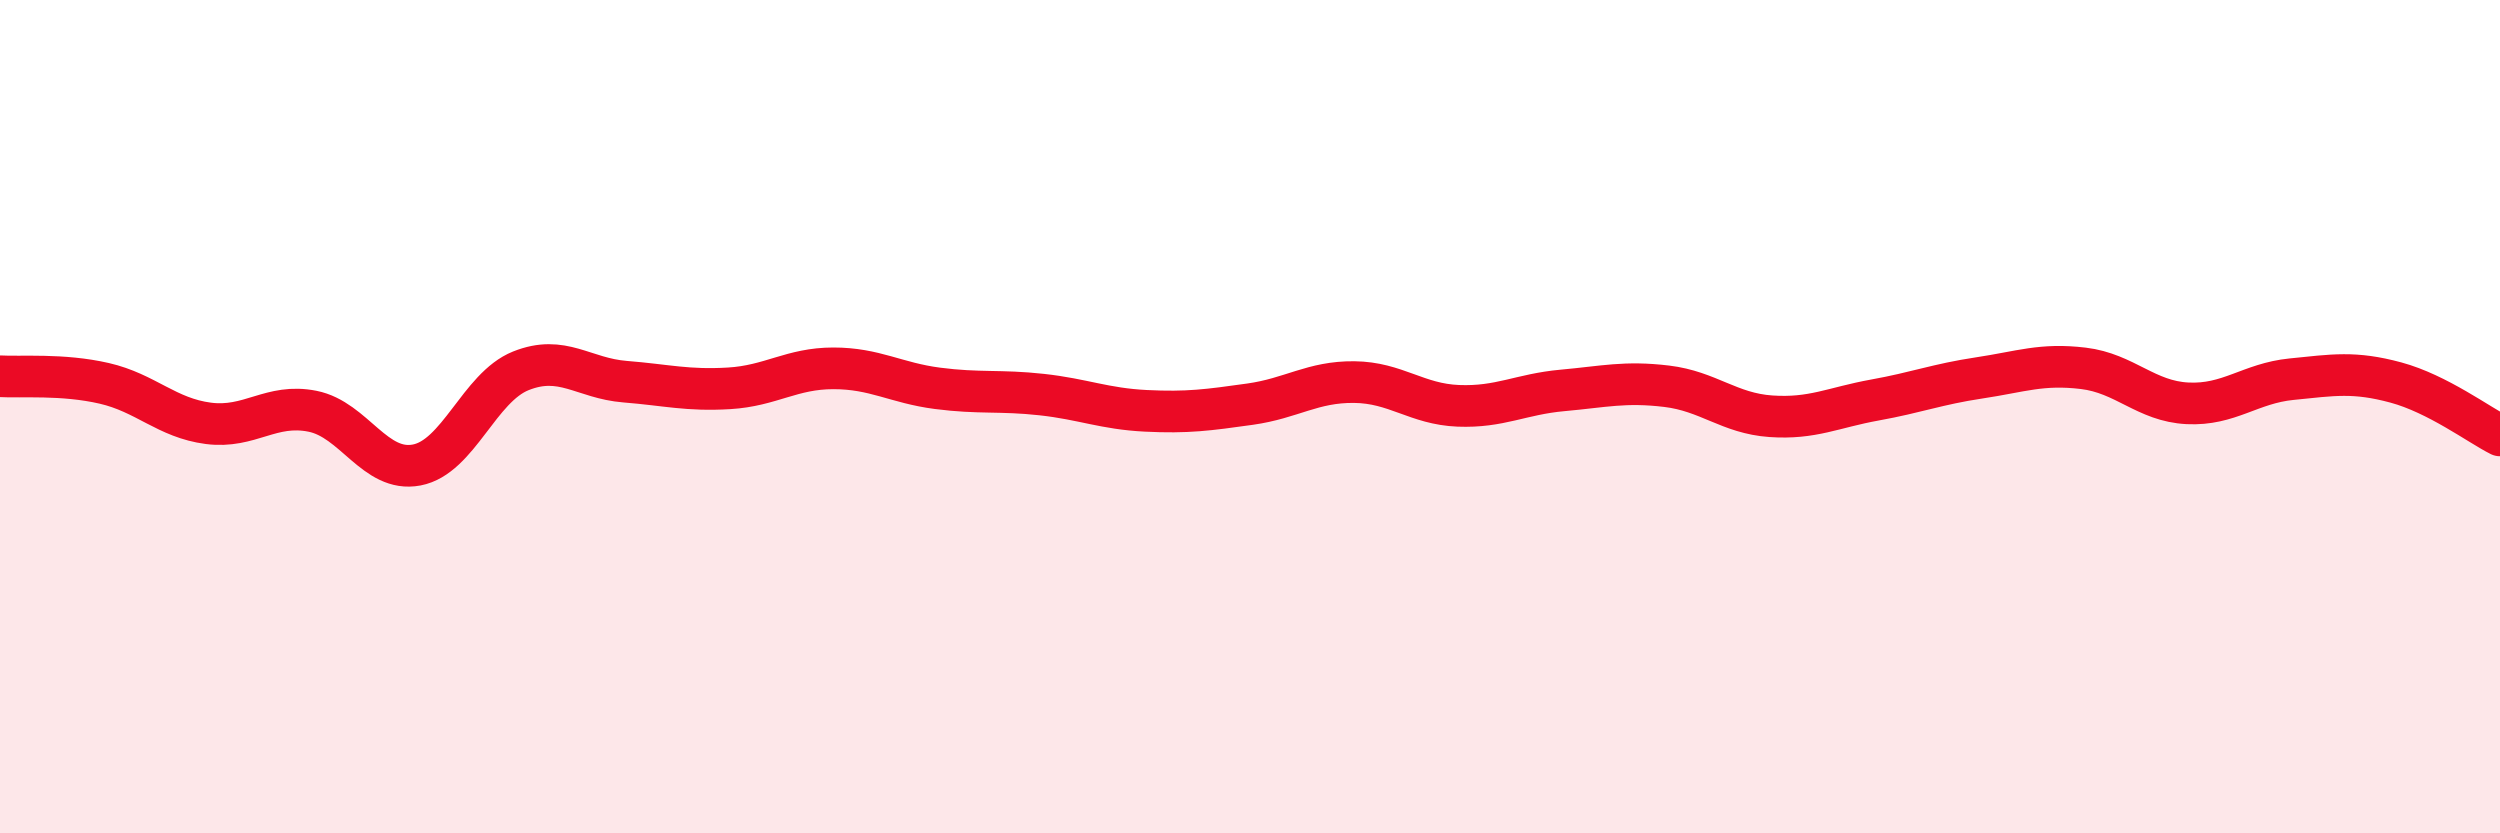
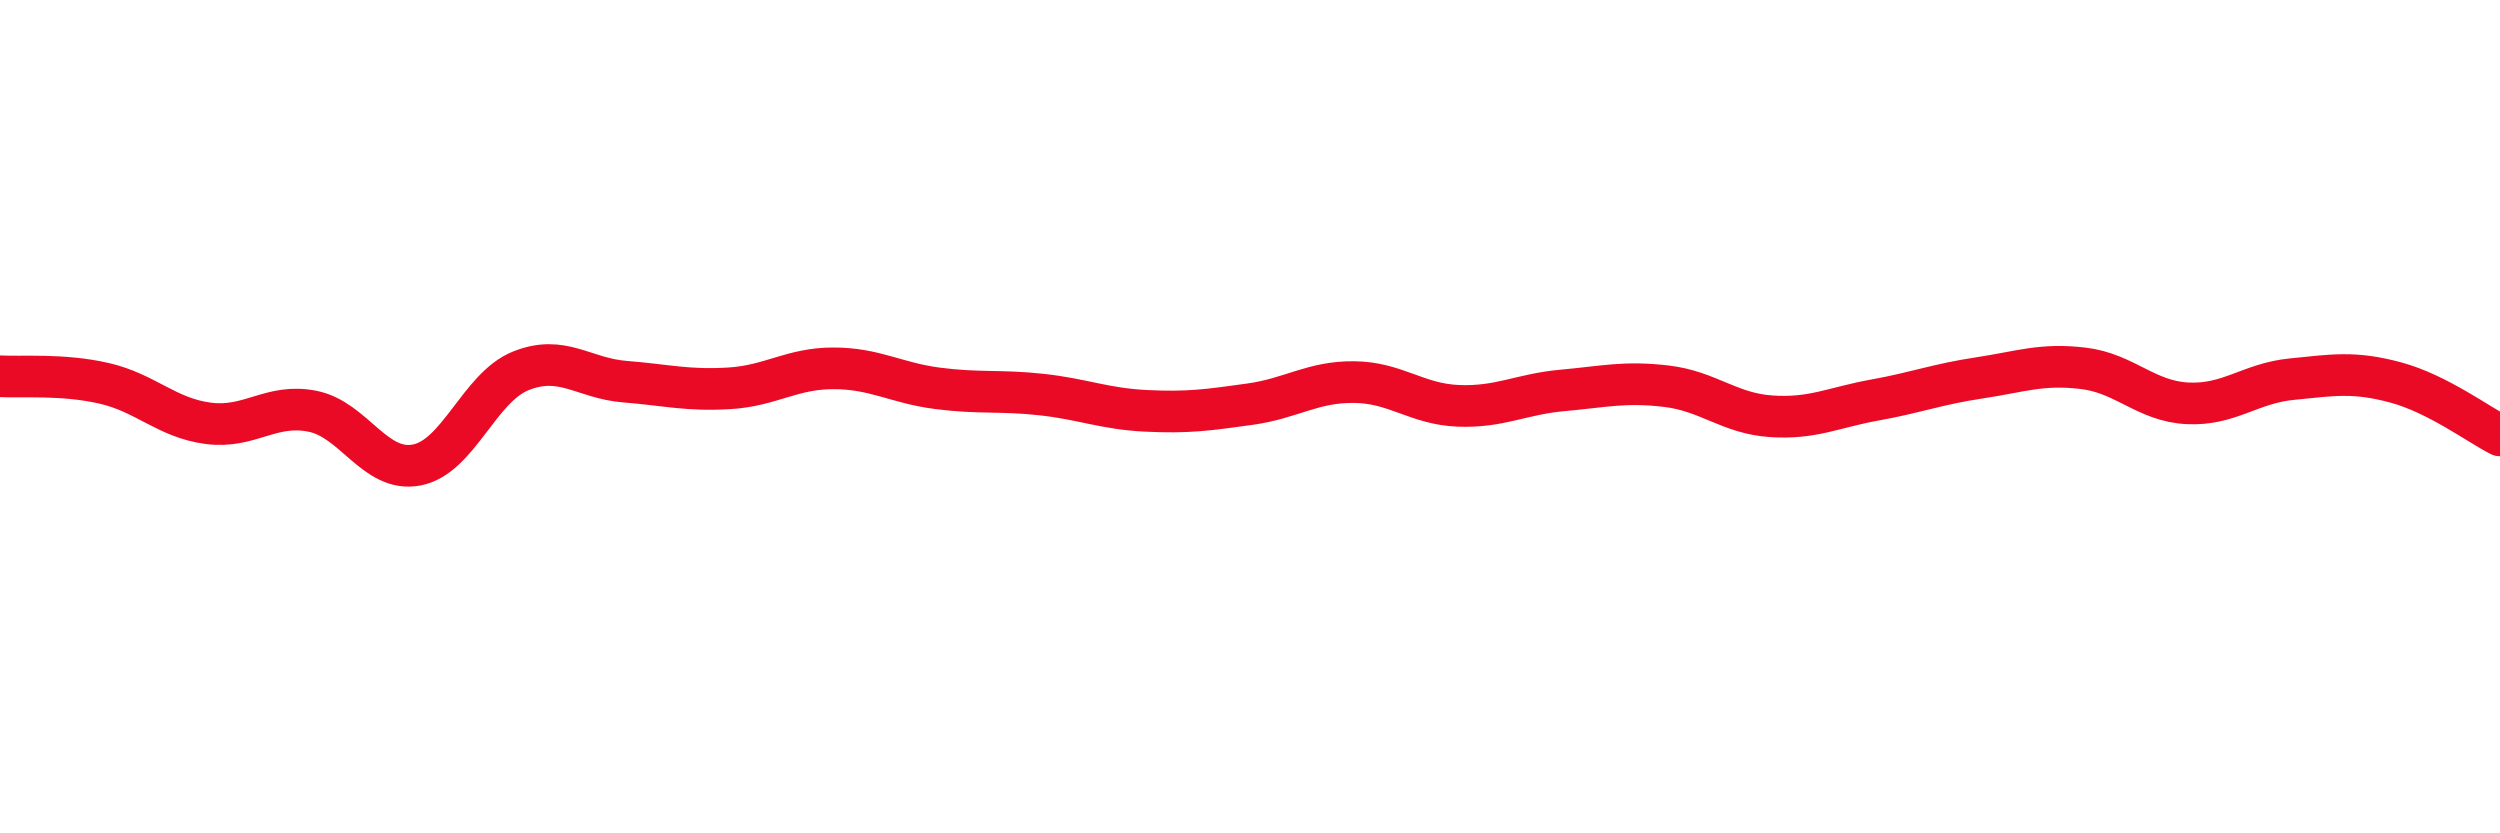
<svg xmlns="http://www.w3.org/2000/svg" width="60" height="20" viewBox="0 0 60 20">
-   <path d="M 0,9.03 C 0.5,9.06 1.5,8.97 2.5,9.2 C 3.5,9.43 4,10.03 5,10.16 C 6,10.29 6.5,9.67 7.5,9.87 C 8.5,10.07 9,11.35 10,11.16 C 11,10.97 11.5,9.3 12.5,8.9 C 13.5,8.5 14,9.08 15,9.16 C 16,9.24 16.5,9.38 17.5,9.32 C 18.5,9.26 19,8.84 20,8.84 C 21,8.84 21.5,9.19 22.5,9.32 C 23.5,9.45 24,9.36 25,9.47 C 26,9.58 26.5,9.81 27.5,9.86 C 28.5,9.91 29,9.84 30,9.7 C 31,9.56 31.5,9.16 32.5,9.17 C 33.5,9.18 34,9.7 35,9.74 C 36,9.78 36.5,9.46 37.5,9.37 C 38.5,9.28 39,9.15 40,9.27 C 41,9.39 41.5,9.92 42.5,9.99 C 43.5,10.06 44,9.78 45,9.6 C 46,9.42 46.5,9.22 47.5,9.07 C 48.5,8.92 49,8.72 50,8.84 C 51,8.96 51.5,9.63 52.5,9.68 C 53.5,9.73 54,9.2 55,9.1 C 56,9 56.5,8.91 57.5,9.18 C 58.5,9.45 59.5,10.2 60,10.45L60 20L0 20Z" fill="#EB0A25" opacity="0.1" stroke-linecap="round" stroke-linejoin="round" />
  <path d="M 0,9.03 C 0.5,9.06 1.5,8.97 2.5,9.2 C 3.5,9.43 4,10.03 5,10.16 C 6,10.29 6.5,9.67 7.5,9.87 C 8.5,10.07 9,11.35 10,11.16 C 11,10.97 11.5,9.3 12.5,8.9 C 13.5,8.5 14,9.08 15,9.16 C 16,9.24 16.5,9.38 17.5,9.32 C 18.5,9.26 19,8.84 20,8.84 C 21,8.84 21.5,9.19 22.5,9.32 C 23.5,9.45 24,9.36 25,9.47 C 26,9.58 26.5,9.81 27.5,9.86 C 28.5,9.91 29,9.84 30,9.7 C 31,9.56 31.5,9.16 32.5,9.17 C 33.5,9.18 34,9.7 35,9.74 C 36,9.78 36.5,9.46 37.5,9.37 C 38.5,9.28 39,9.15 40,9.27 C 41,9.39 41.5,9.92 42.5,9.99 C 43.5,10.06 44,9.78 45,9.6 C 46,9.42 46.5,9.22 47.5,9.07 C 48.5,8.92 49,8.72 50,8.84 C 51,8.96 51.5,9.63 52.5,9.68 C 53.5,9.73 54,9.2 55,9.1 C 56,9 56.5,8.91 57.5,9.18 C 58.5,9.45 59.5,10.2 60,10.45" stroke="#EB0A25" stroke-width="1" fill="none" stroke-linecap="round" stroke-linejoin="round" />
</svg>